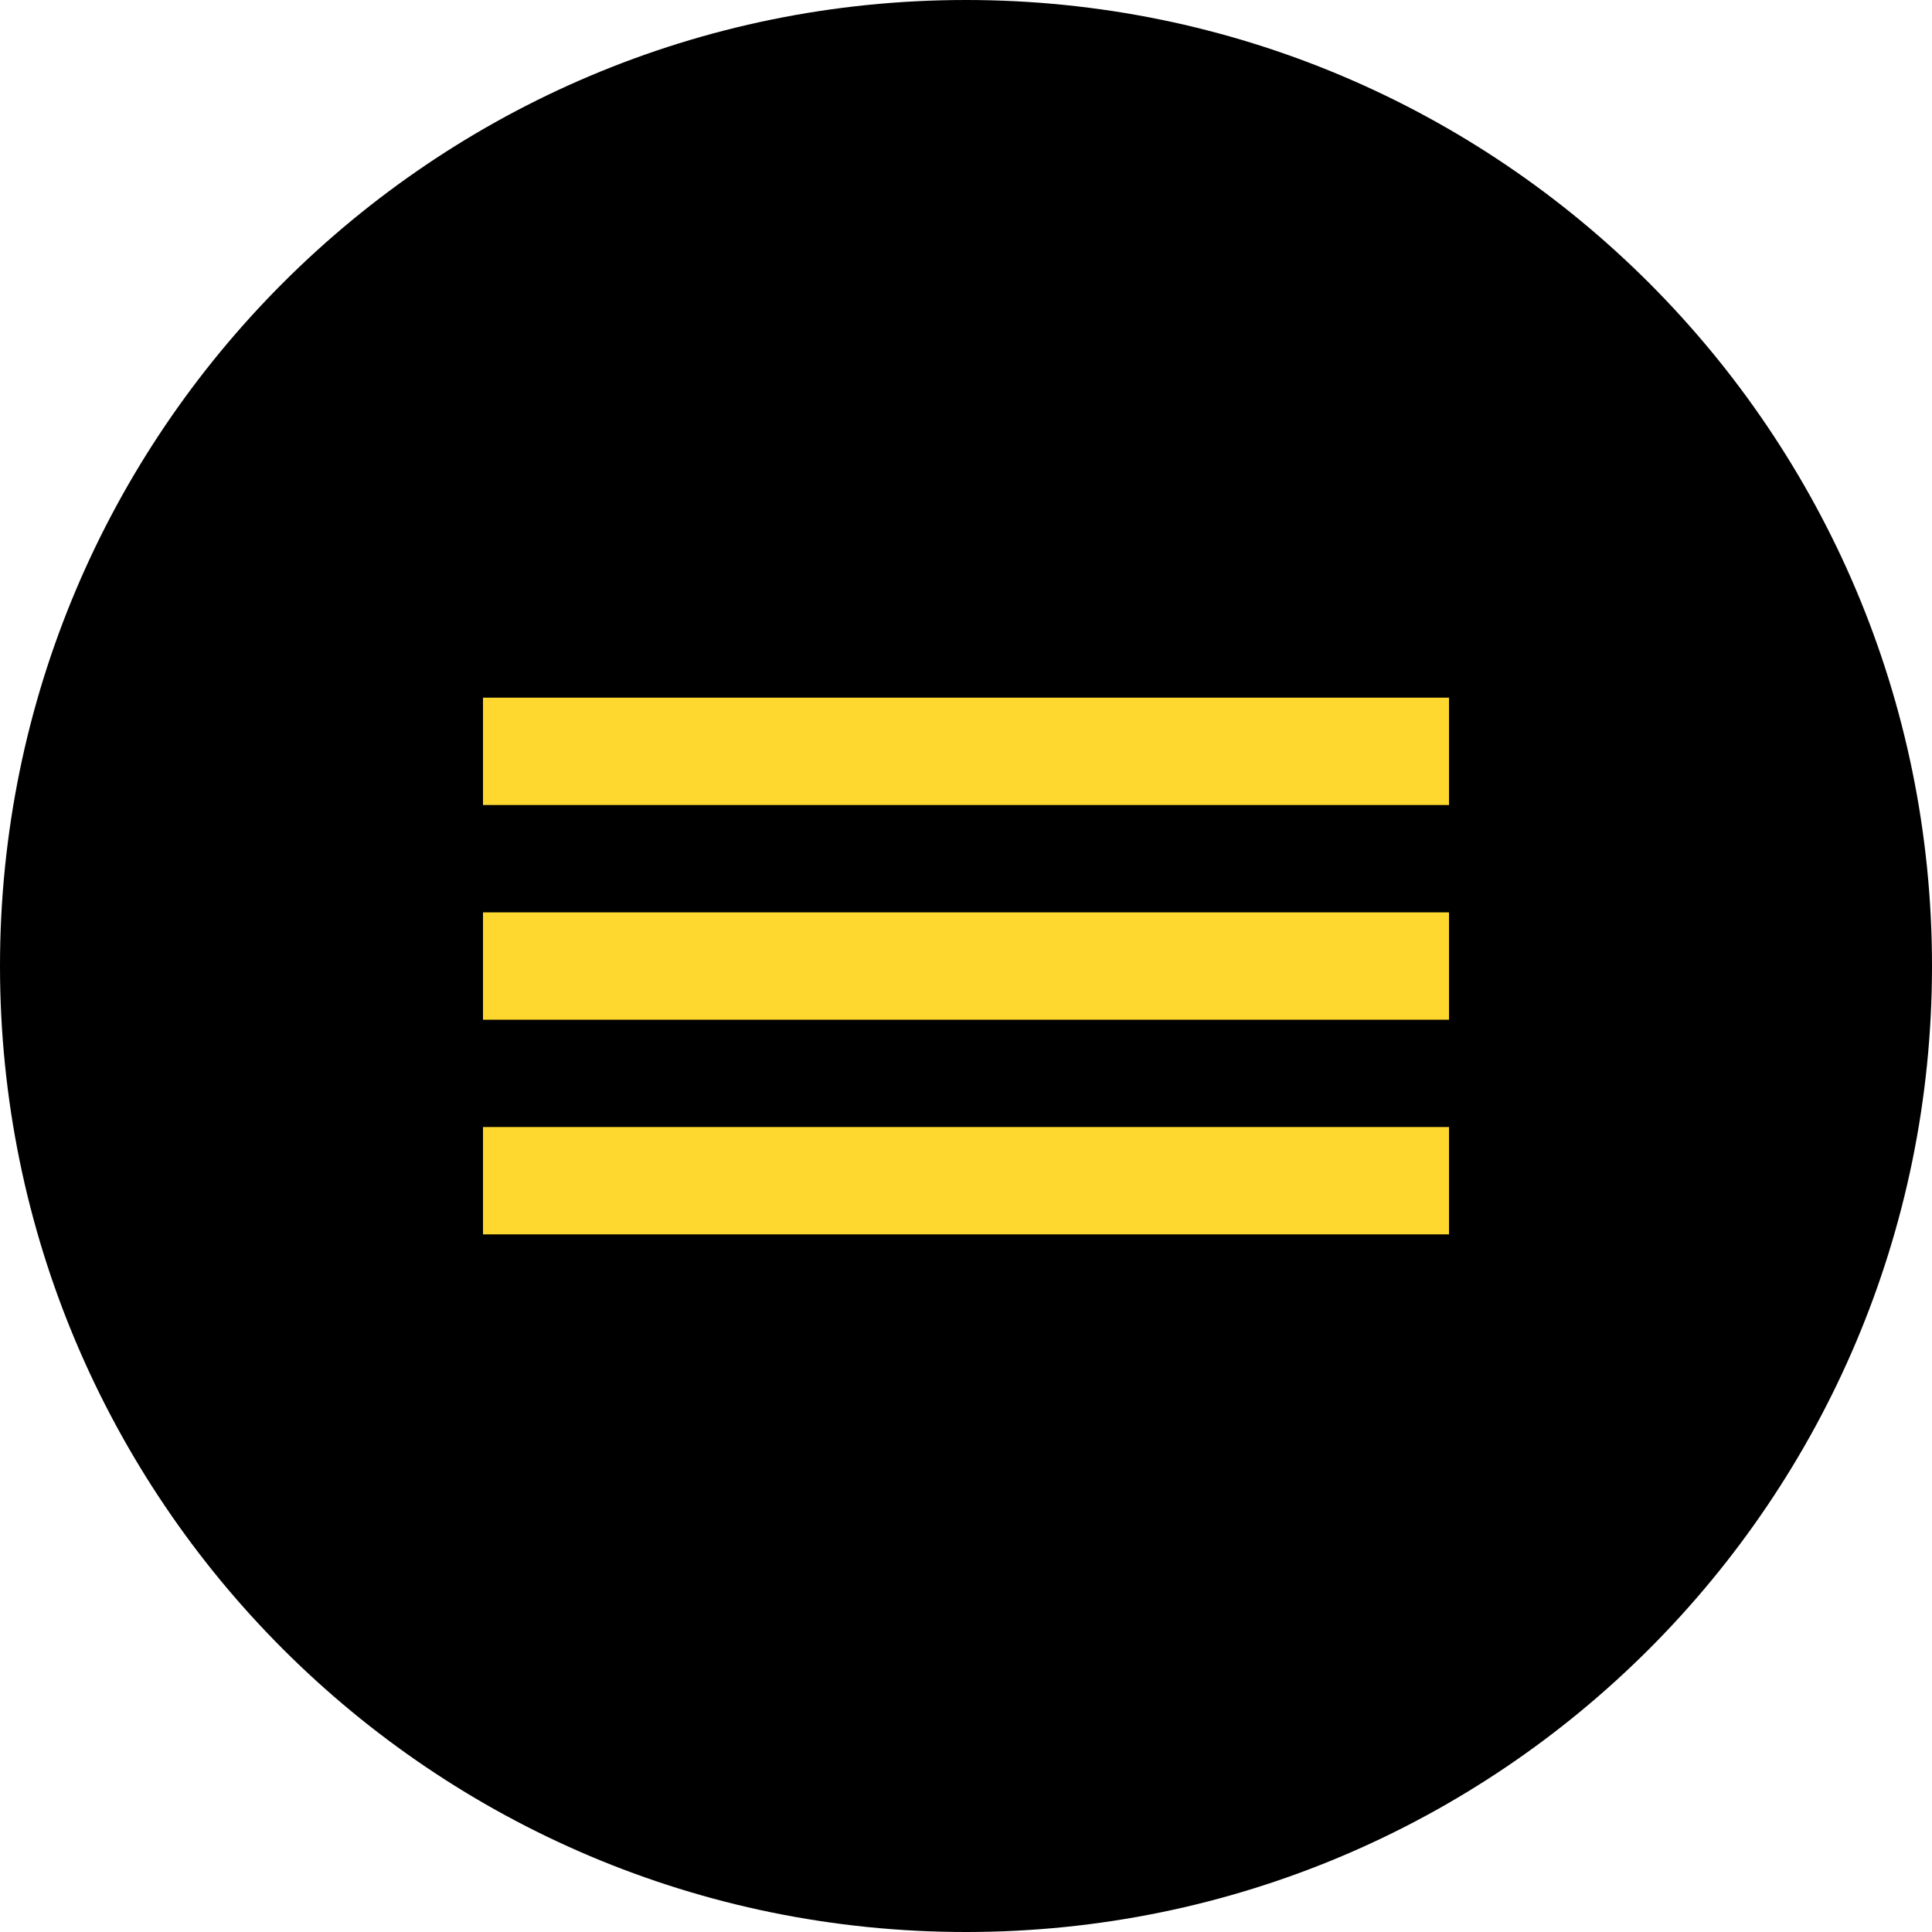
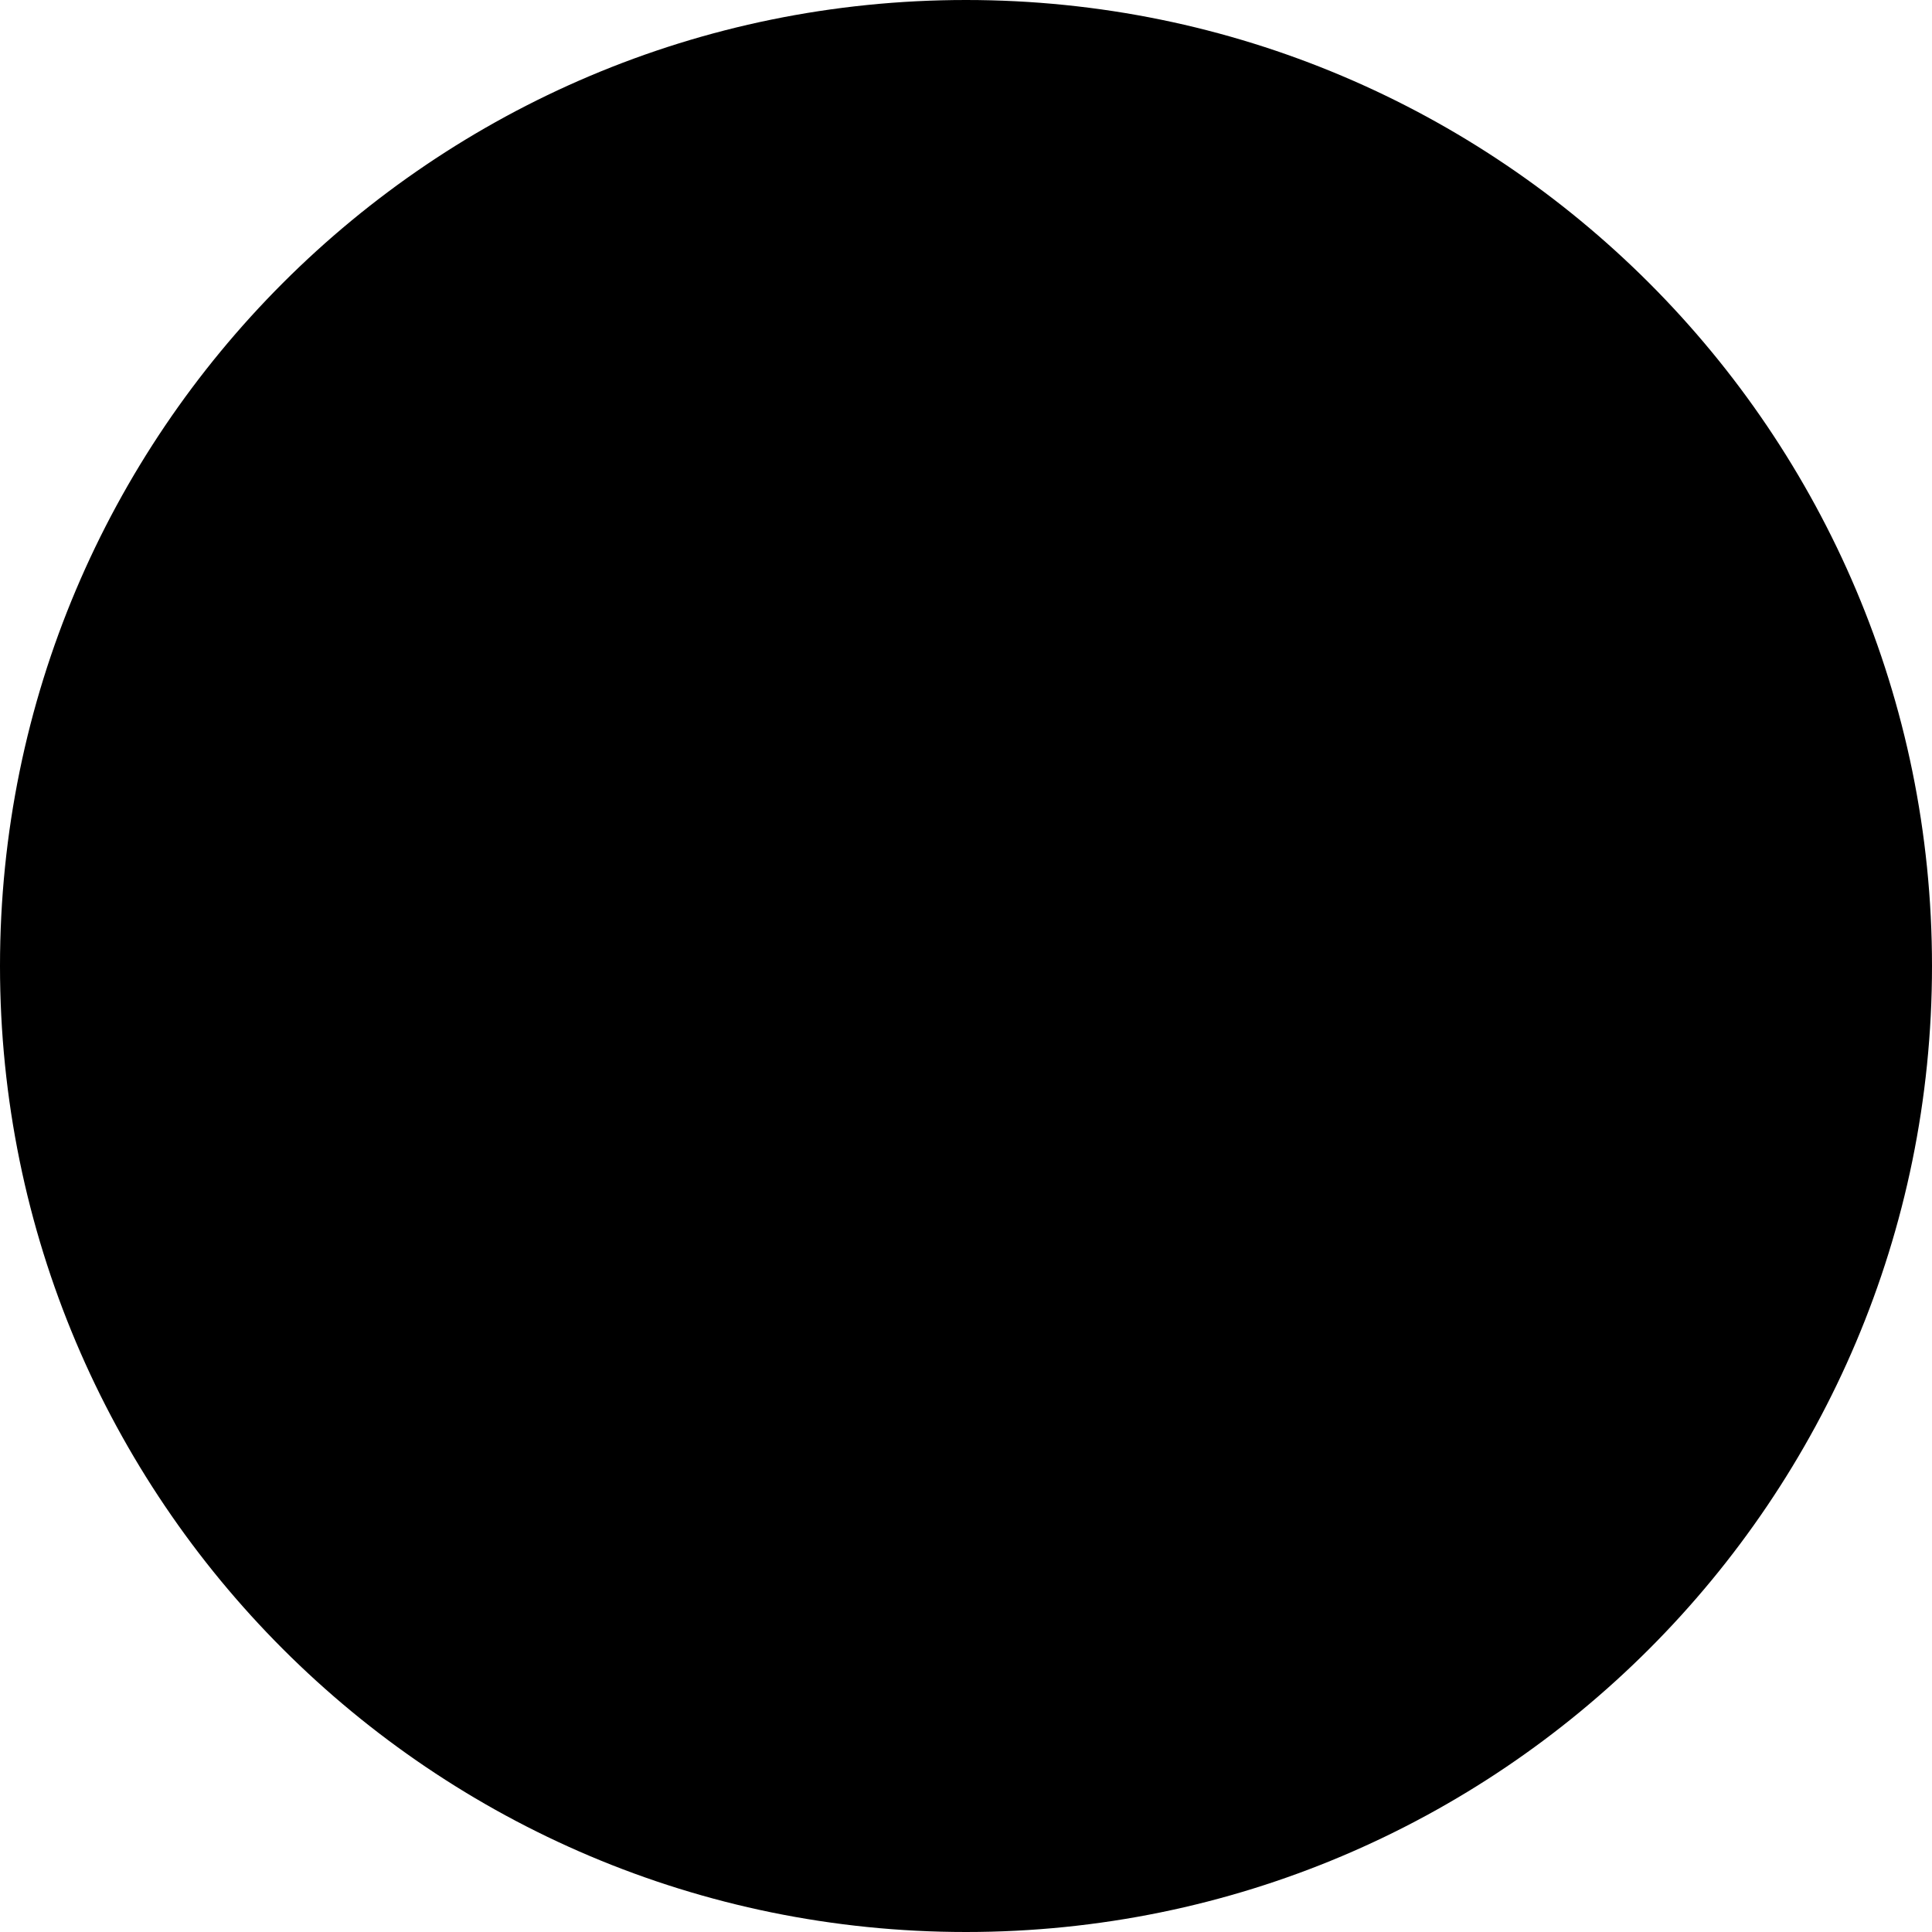
<svg xmlns="http://www.w3.org/2000/svg" width="46" height="46" viewBox="0 0 46 46" fill="none">
  <g clip-path="url(#clip0_50_1396)">
    <path d="M46 23C46 10.297 35.703 0 23 0C10.297 0 0 10.297 0 23C0 35.703 10.297 46 23 46C35.703 46 46 35.703 46 23Z" fill="black" />
-     <rect x="11.5" y="16.611" width="23" height="2.556" fill="#FFD82F" />
-     <rect x="11.5" y="21.723" width="23" height="2.556" fill="#FFD82F" />
-     <rect x="11.5" y="26.834" width="23" height="2.556" fill="#FFD82F" />
  </g>
  <defs>
    <clipPath id="clip0_50_1396">
      <rect width="46" height="46" fill="white" />
    </clipPath>
  </defs>
</svg>